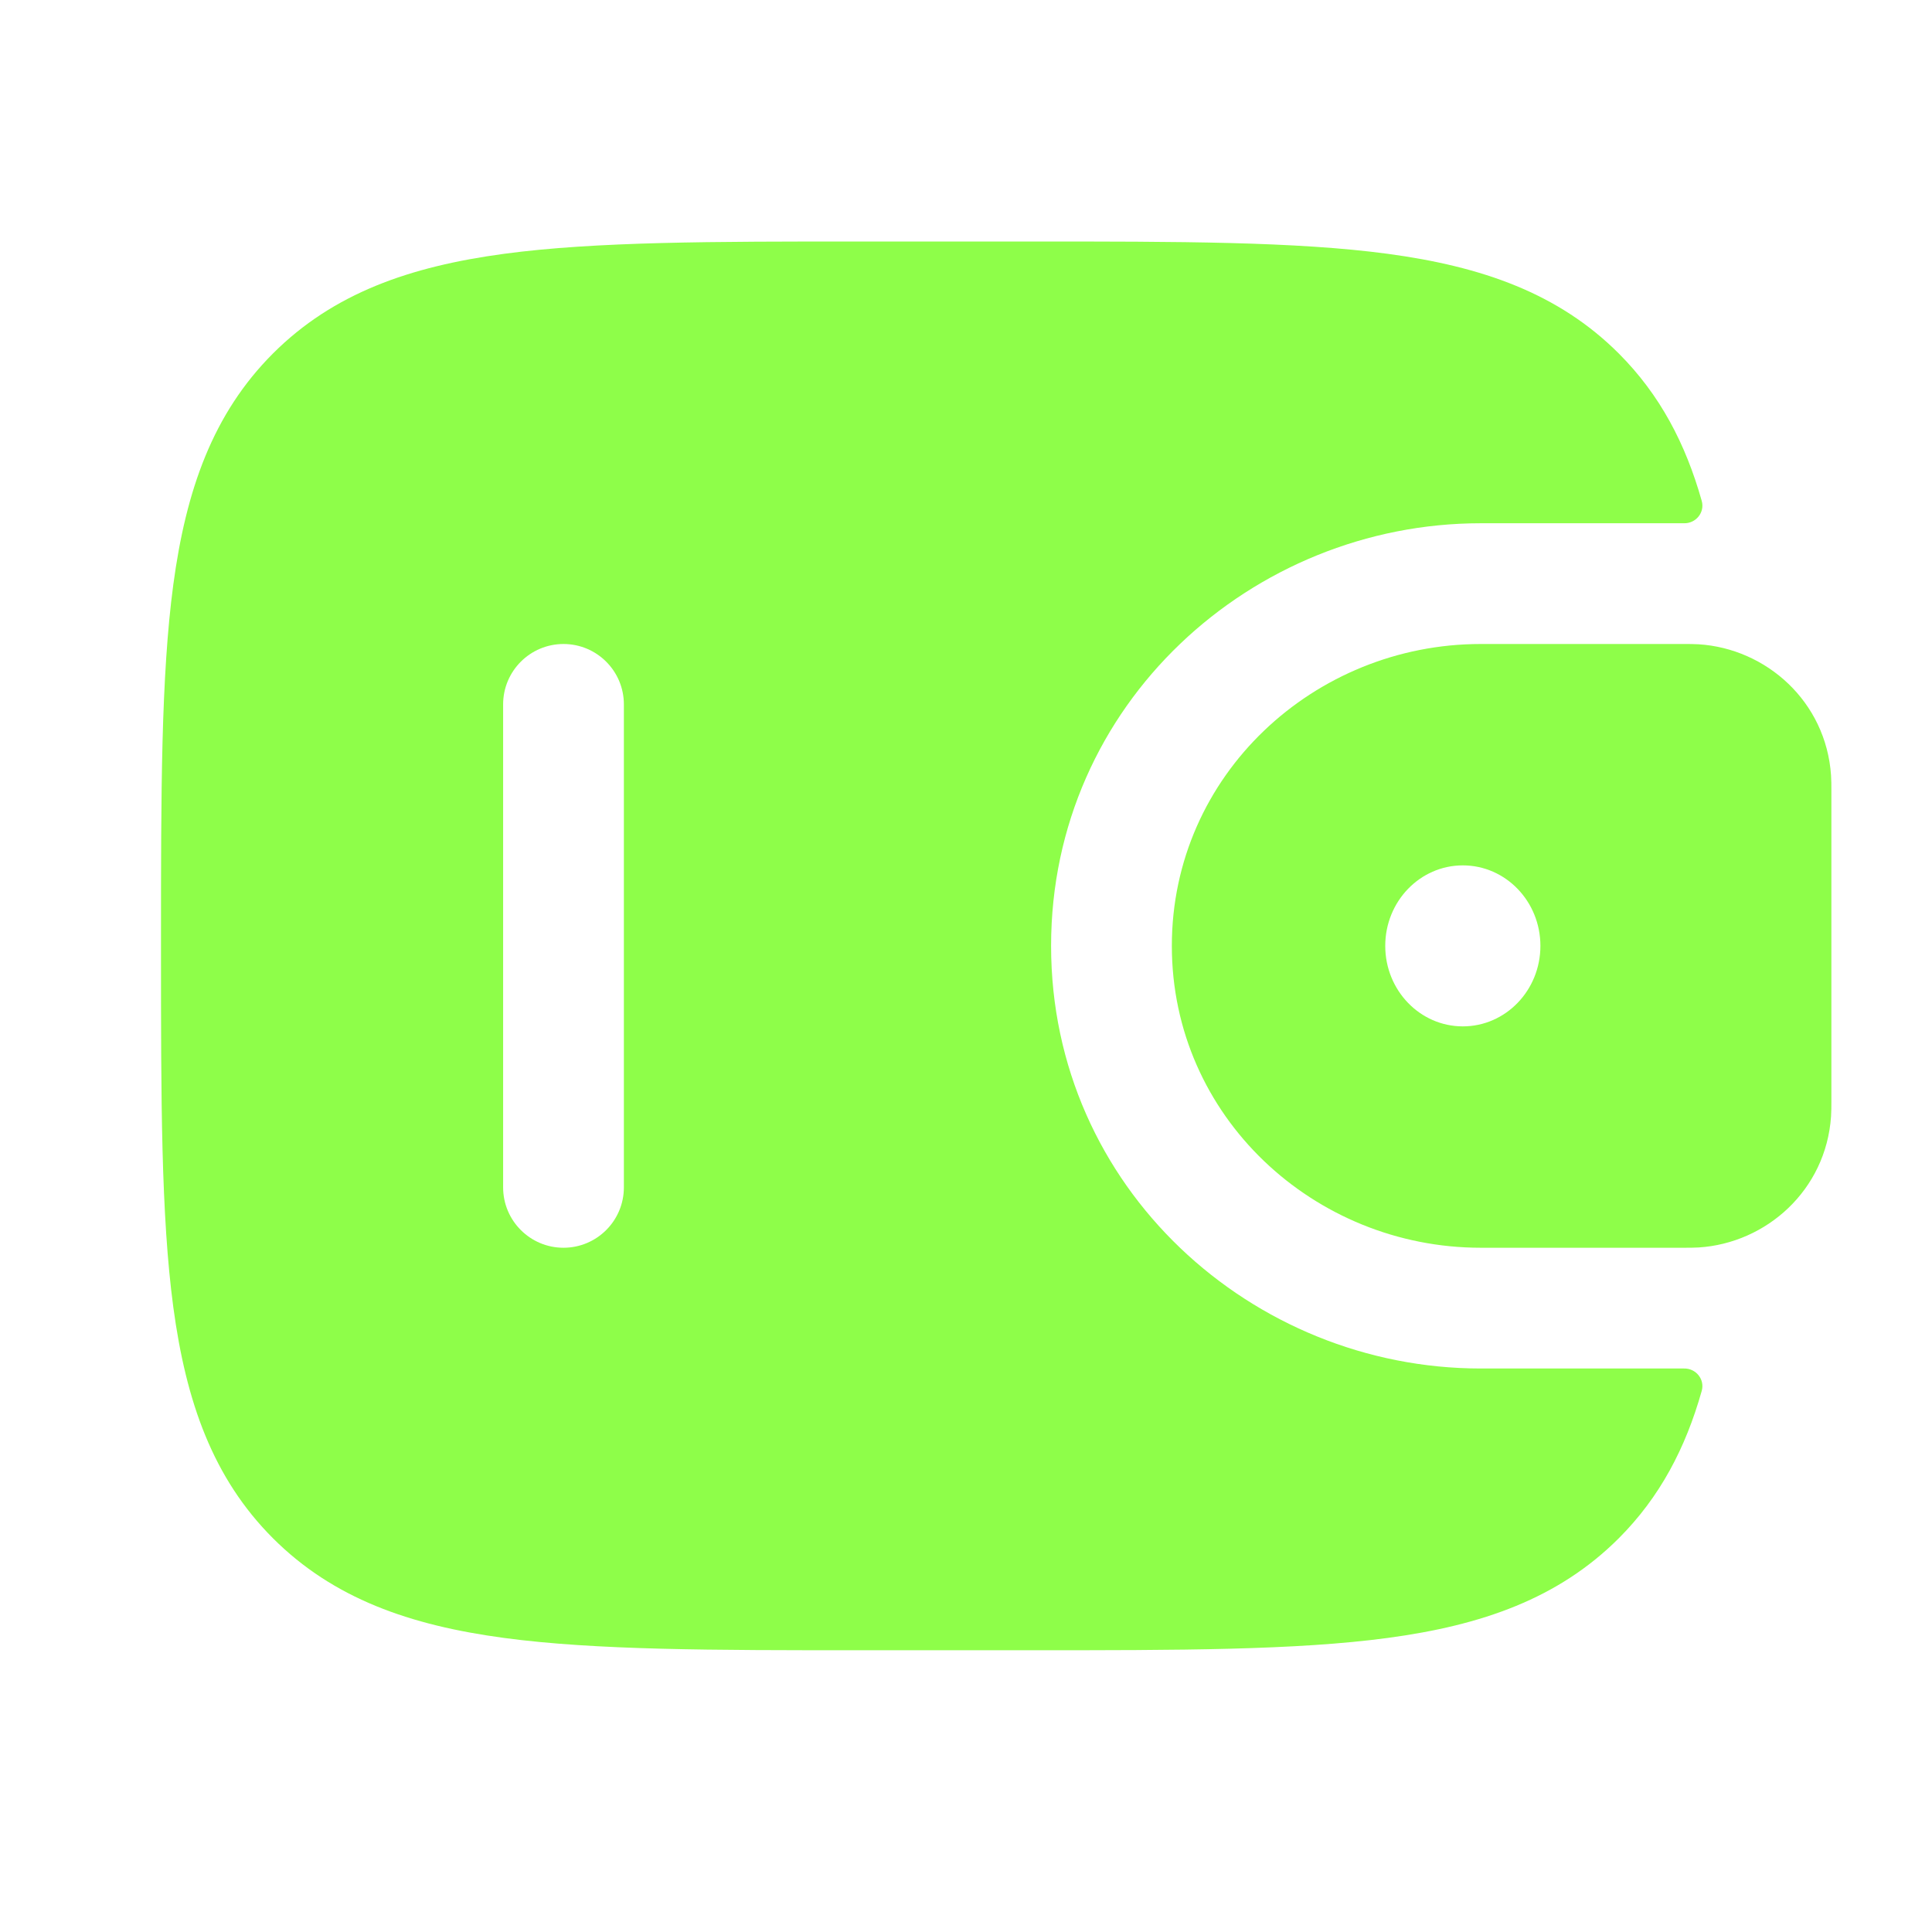
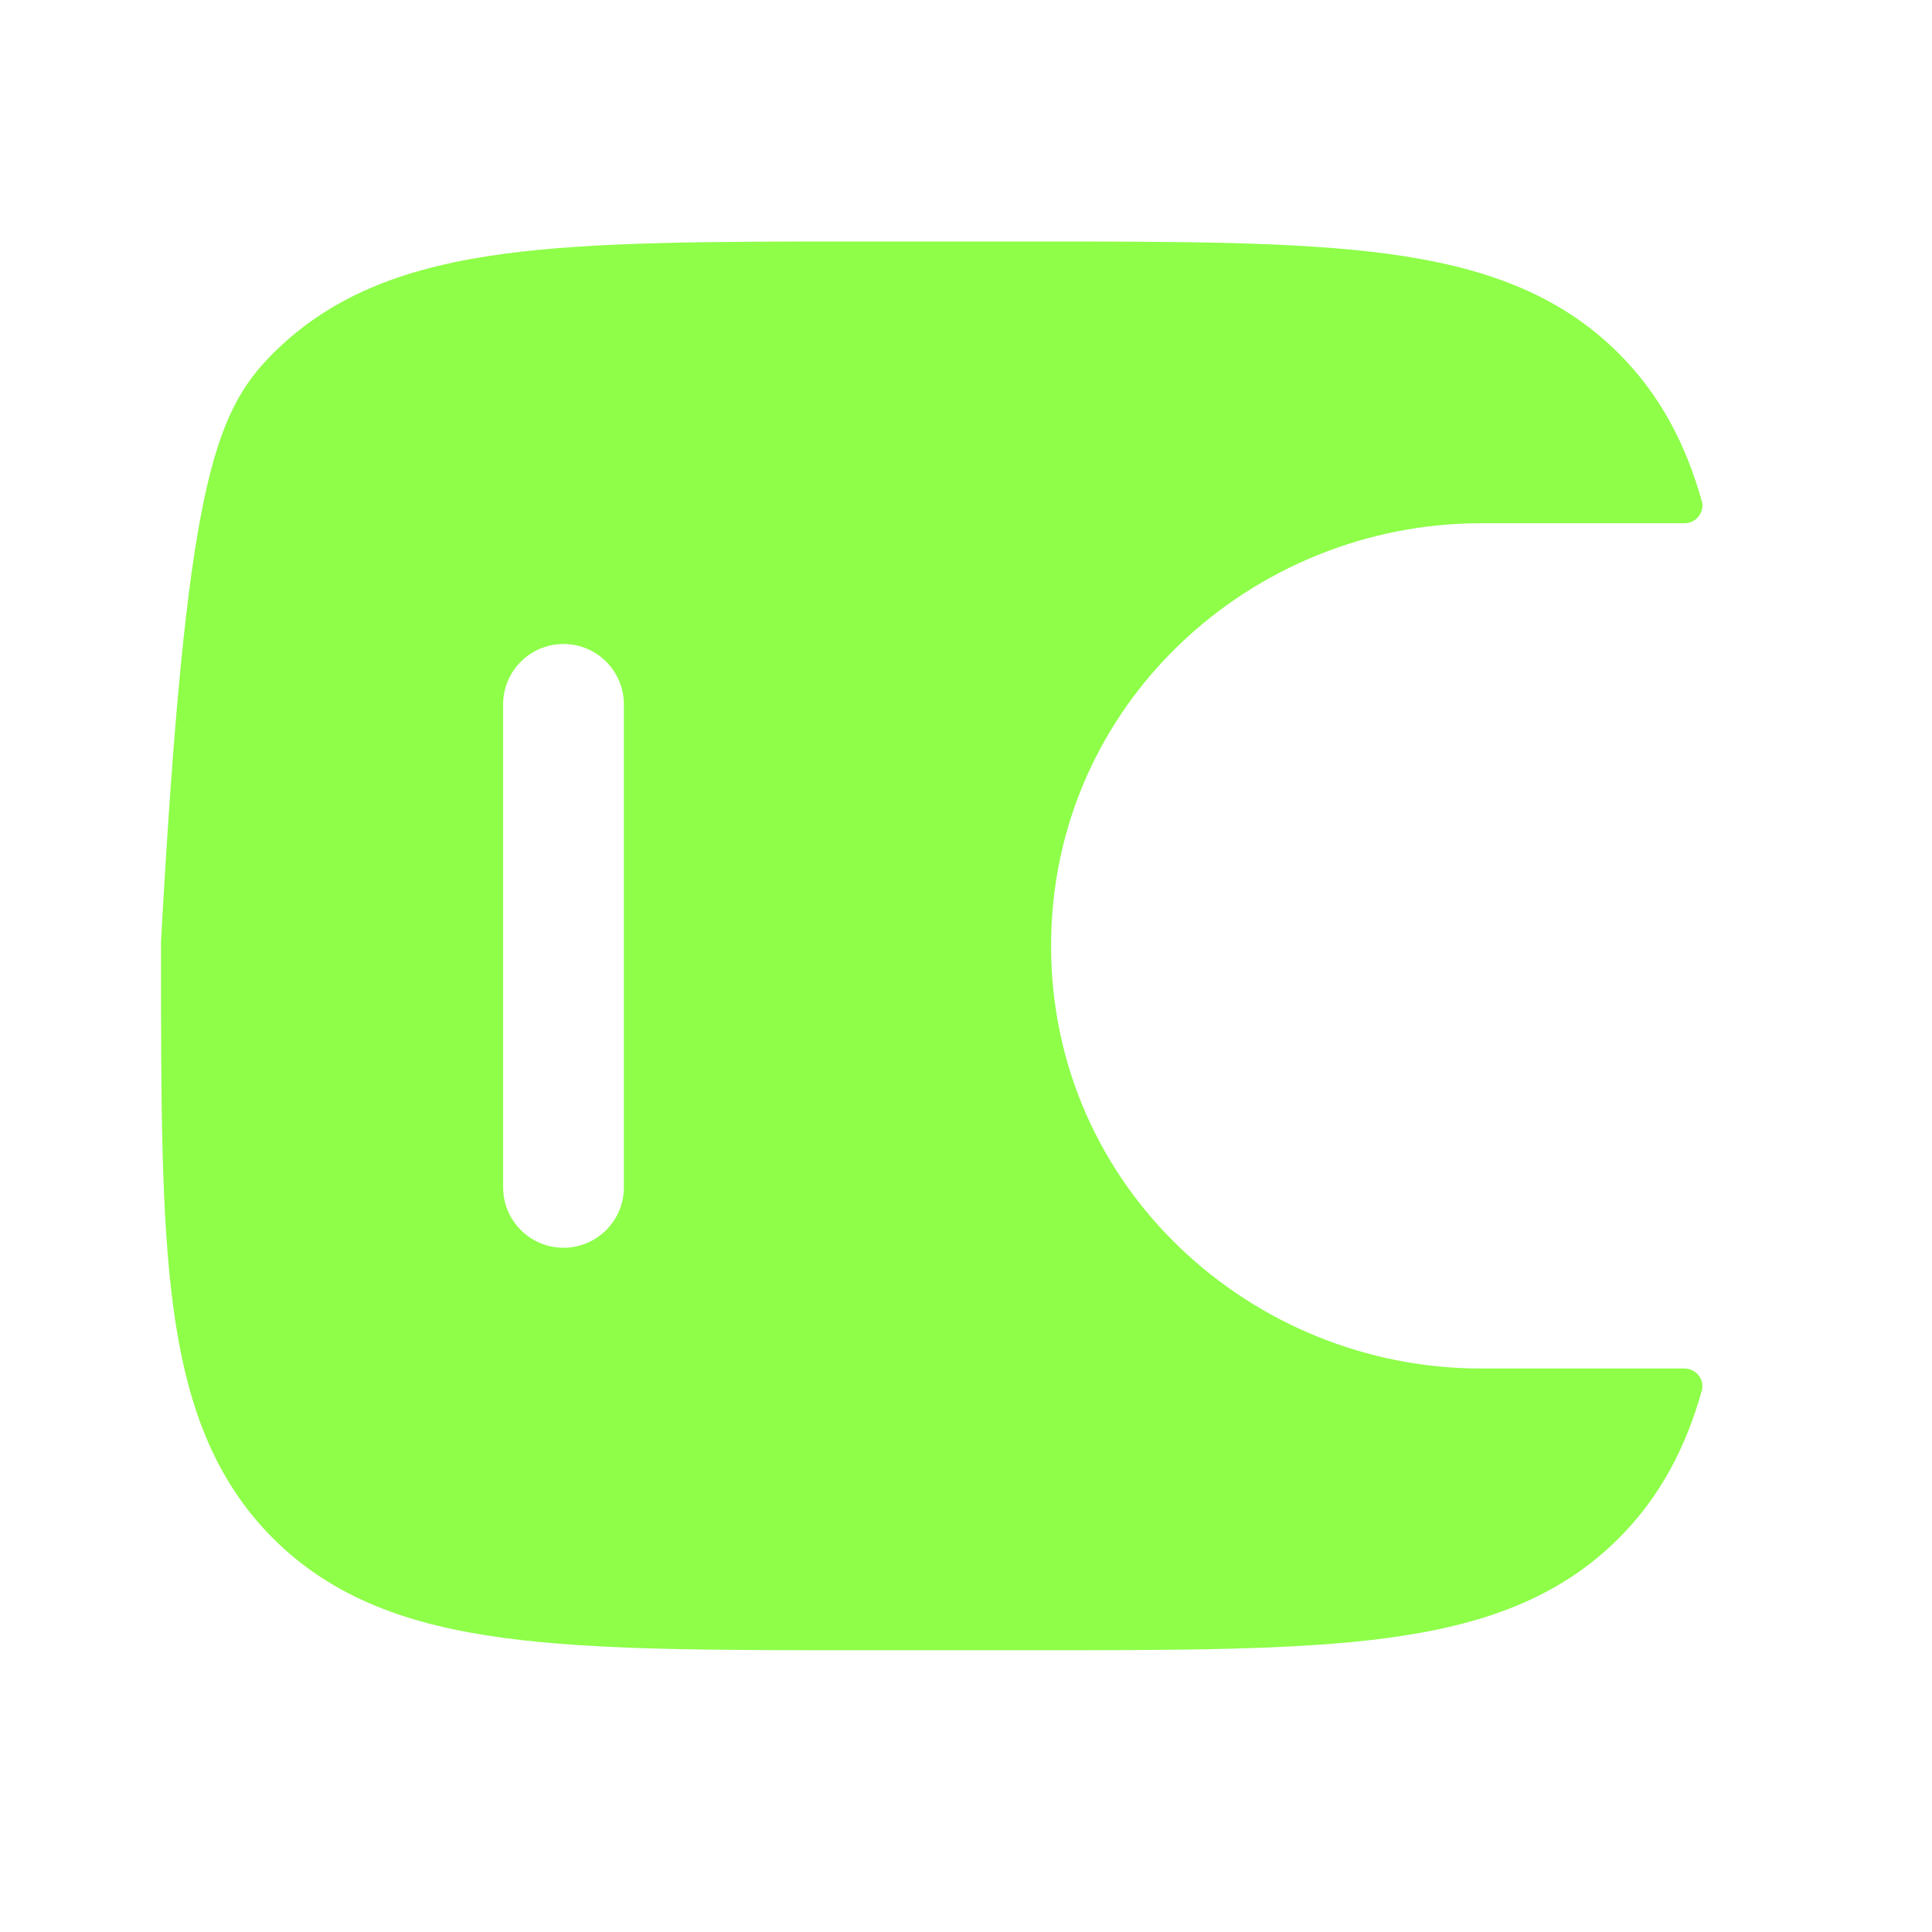
<svg xmlns="http://www.w3.org/2000/svg" width="48" height="48" viewBox="0 0 48 48" fill="none">
-   <path fill-rule="evenodd" clip-rule="evenodd" d="M42.202 16.007C42.089 16 41.965 16 41.837 16L41.805 16H36.788C32.653 16 29.114 19.255 29.114 23.5C29.114 27.745 32.653 31 36.788 31H41.805L41.837 31C41.965 31 42.088 31 42.202 30.993C43.882 30.887 45.367 29.572 45.492 27.736C45.5 27.616 45.5 27.486 45.5 27.366L45.5 27.333V19.667L45.5 19.634C45.5 19.514 45.5 19.384 45.492 19.264C45.367 17.428 43.882 16.113 42.202 16.007ZM36.343 25.5C37.408 25.5 38.271 24.605 38.271 23.5C38.271 22.395 37.408 21.5 36.343 21.5C35.279 21.5 34.416 22.395 34.416 23.5C34.416 24.605 35.279 25.5 36.343 25.5Z" fill="#8EFE49" />
-   <path fill-rule="evenodd" clip-rule="evenodd" d="M41.836 34C42.134 33.992 42.36 34.269 42.279 34.556C41.877 35.98 41.24 37.195 40.218 38.218C38.721 39.714 36.823 40.379 34.478 40.694C32.2 41 29.288 41 25.613 41H21.387C17.712 41 14.8 41 12.522 40.694C10.177 40.379 8.279 39.714 6.782 38.218C5.286 36.721 4.622 34.823 4.306 32.478C4 30.2 4 27.288 4 23.613V23.387C4 19.712 4 16.8 4.306 14.522C4.622 12.177 5.286 10.279 6.782 8.782C8.279 7.286 10.177 6.622 12.522 6.306C14.8 6 17.712 6 21.387 6L25.613 6C29.288 6 32.2 6 34.478 6.306C36.823 6.622 38.721 7.286 40.218 8.782C41.24 9.805 41.877 11.02 42.279 12.444C42.36 12.732 42.134 13.008 41.836 13L36.788 13C31.115 13 26.114 17.482 26.114 23.5C26.114 29.518 31.115 34 36.788 34L41.836 34ZM14 31C13.172 31 12.5 30.328 12.5 29.5V17.5C12.5 16.672 13.172 16 14 16C14.828 16 15.5 16.672 15.5 17.5V29.5C15.5 30.328 14.828 31 14 31Z" fill="#8EFE49" />
+   <path fill-rule="evenodd" clip-rule="evenodd" d="M41.836 34C42.134 33.992 42.36 34.269 42.279 34.556C41.877 35.98 41.24 37.195 40.218 38.218C38.721 39.714 36.823 40.379 34.478 40.694C32.2 41 29.288 41 25.613 41H21.387C17.712 41 14.8 41 12.522 40.694C10.177 40.379 8.279 39.714 6.782 38.218C5.286 36.721 4.622 34.823 4.306 32.478C4 30.2 4 27.288 4 23.613V23.387C4.622 12.177 5.286 10.279 6.782 8.782C8.279 7.286 10.177 6.622 12.522 6.306C14.8 6 17.712 6 21.387 6L25.613 6C29.288 6 32.2 6 34.478 6.306C36.823 6.622 38.721 7.286 40.218 8.782C41.24 9.805 41.877 11.02 42.279 12.444C42.36 12.732 42.134 13.008 41.836 13L36.788 13C31.115 13 26.114 17.482 26.114 23.5C26.114 29.518 31.115 34 36.788 34L41.836 34ZM14 31C13.172 31 12.5 30.328 12.5 29.5V17.5C12.5 16.672 13.172 16 14 16C14.828 16 15.5 16.672 15.5 17.5V29.5C15.5 30.328 14.828 31 14 31Z" fill="#8EFE49" />
</svg>